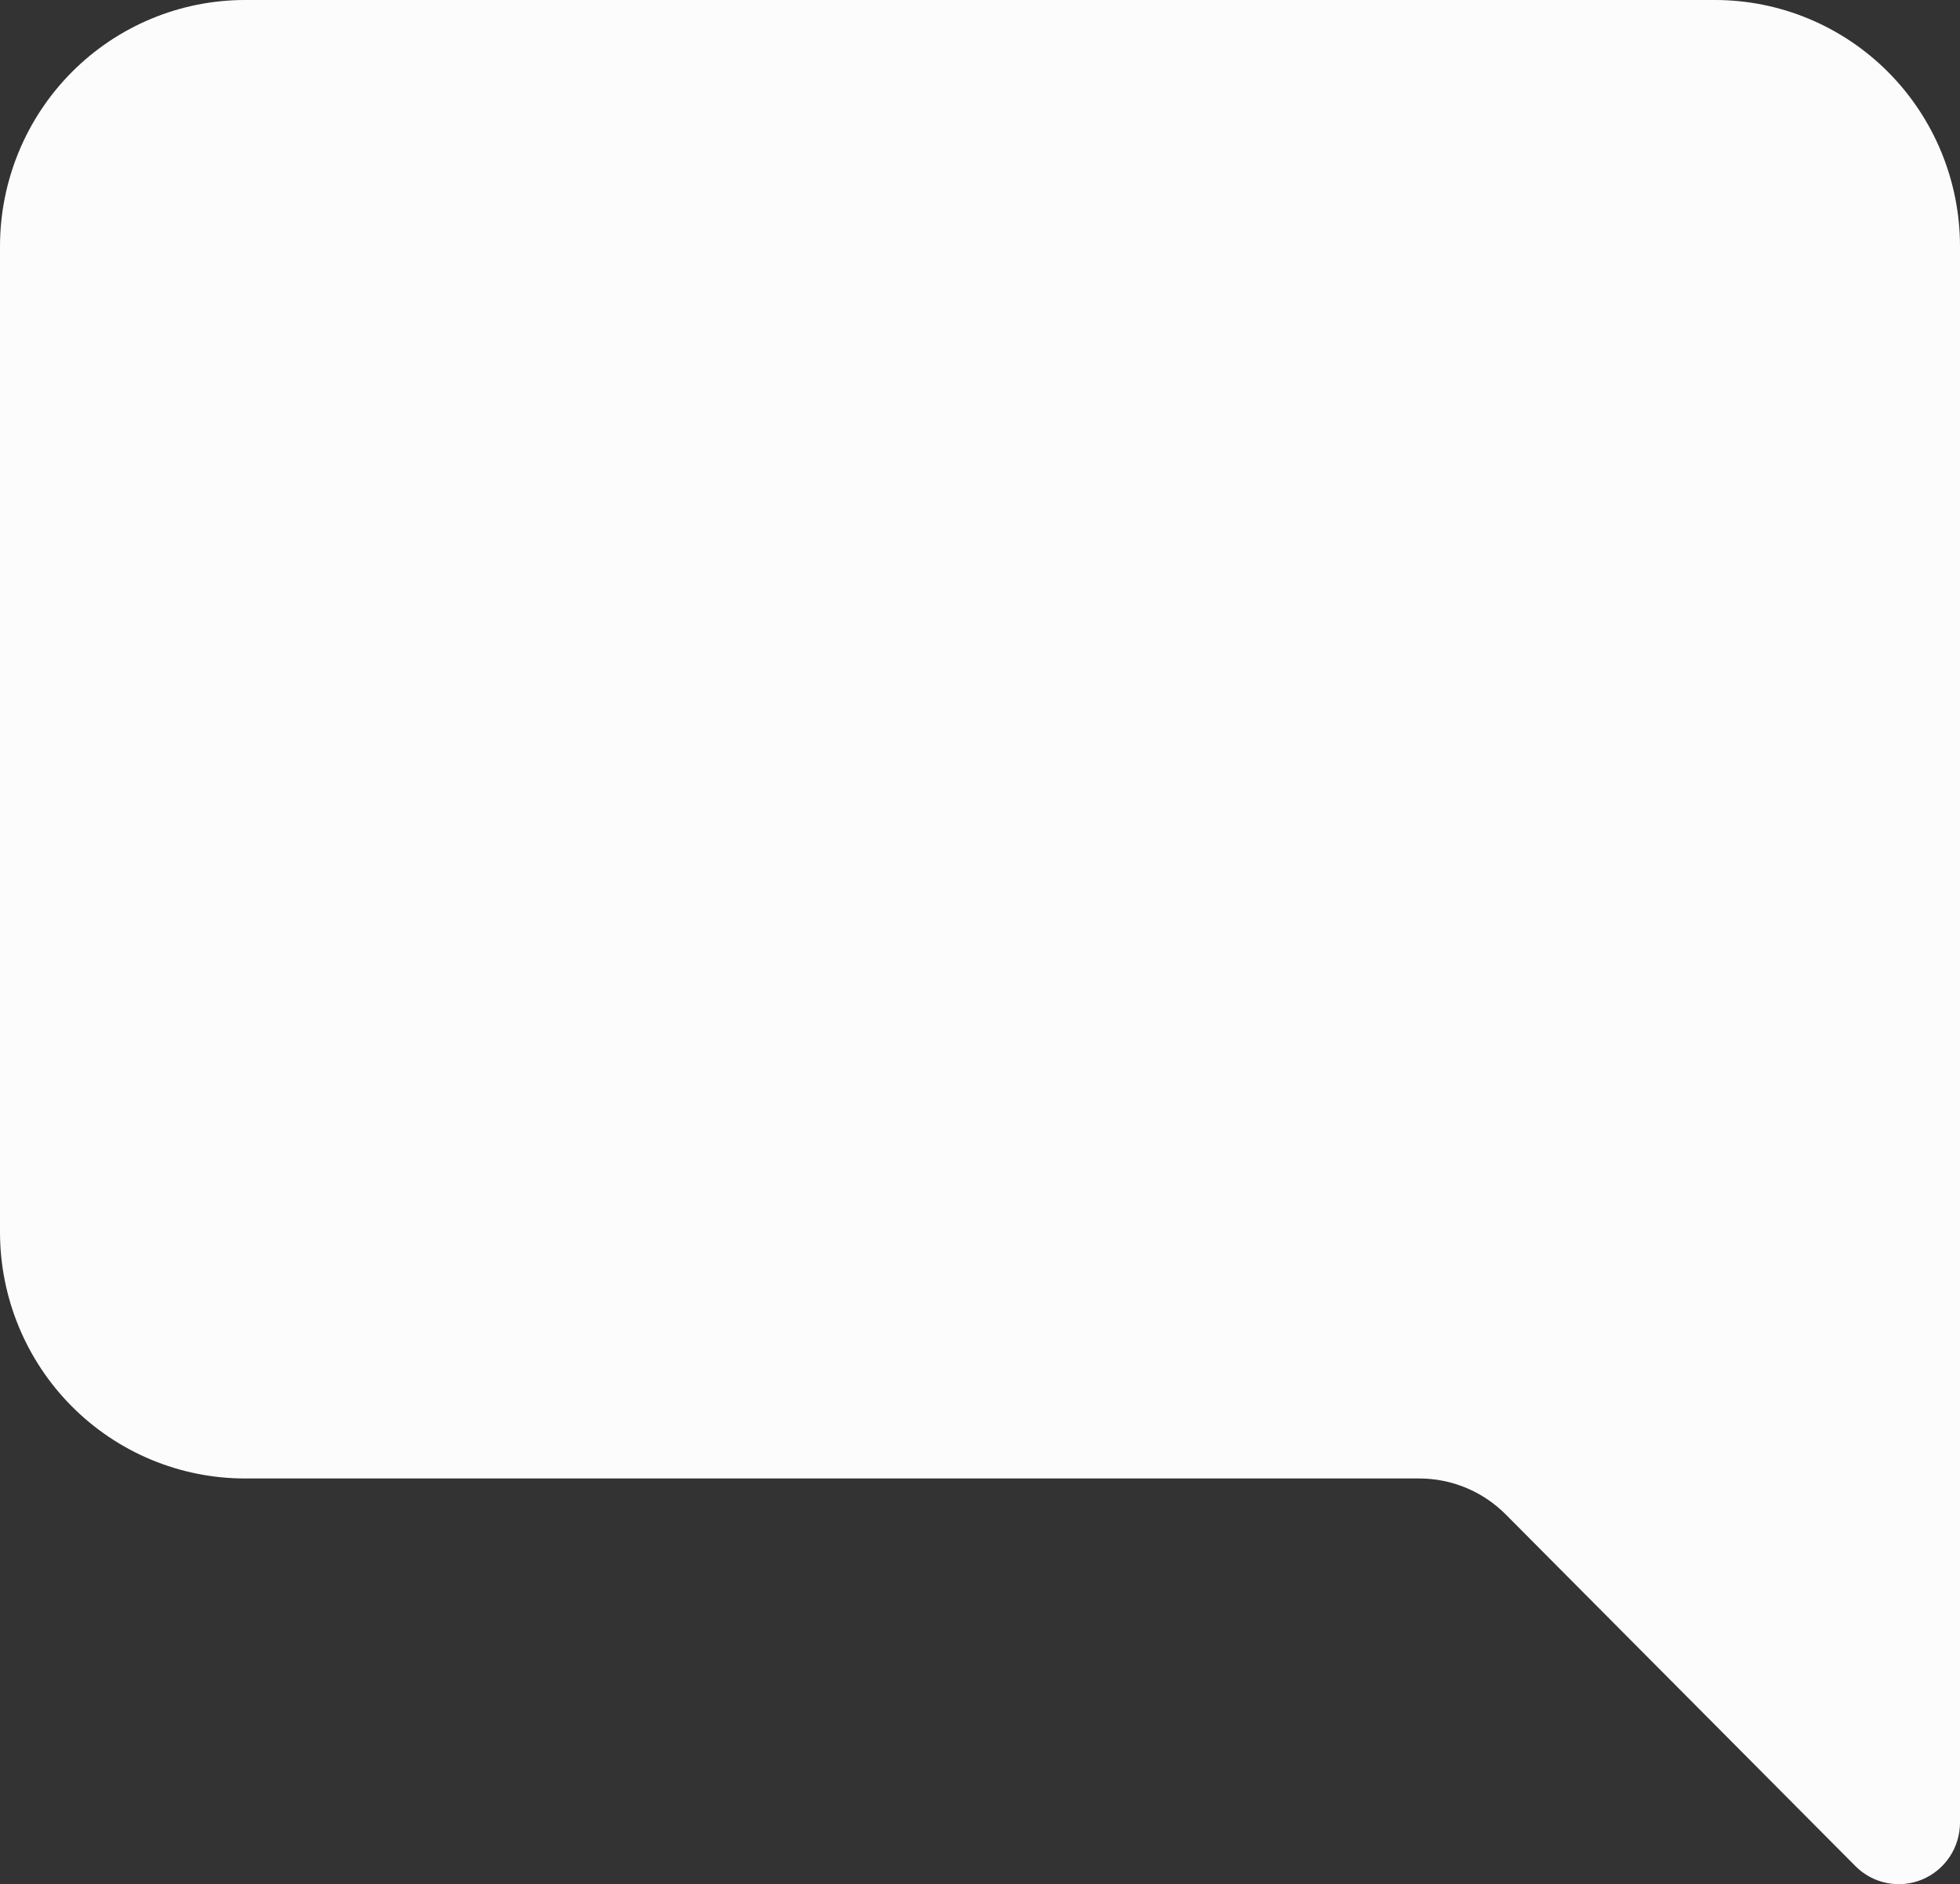
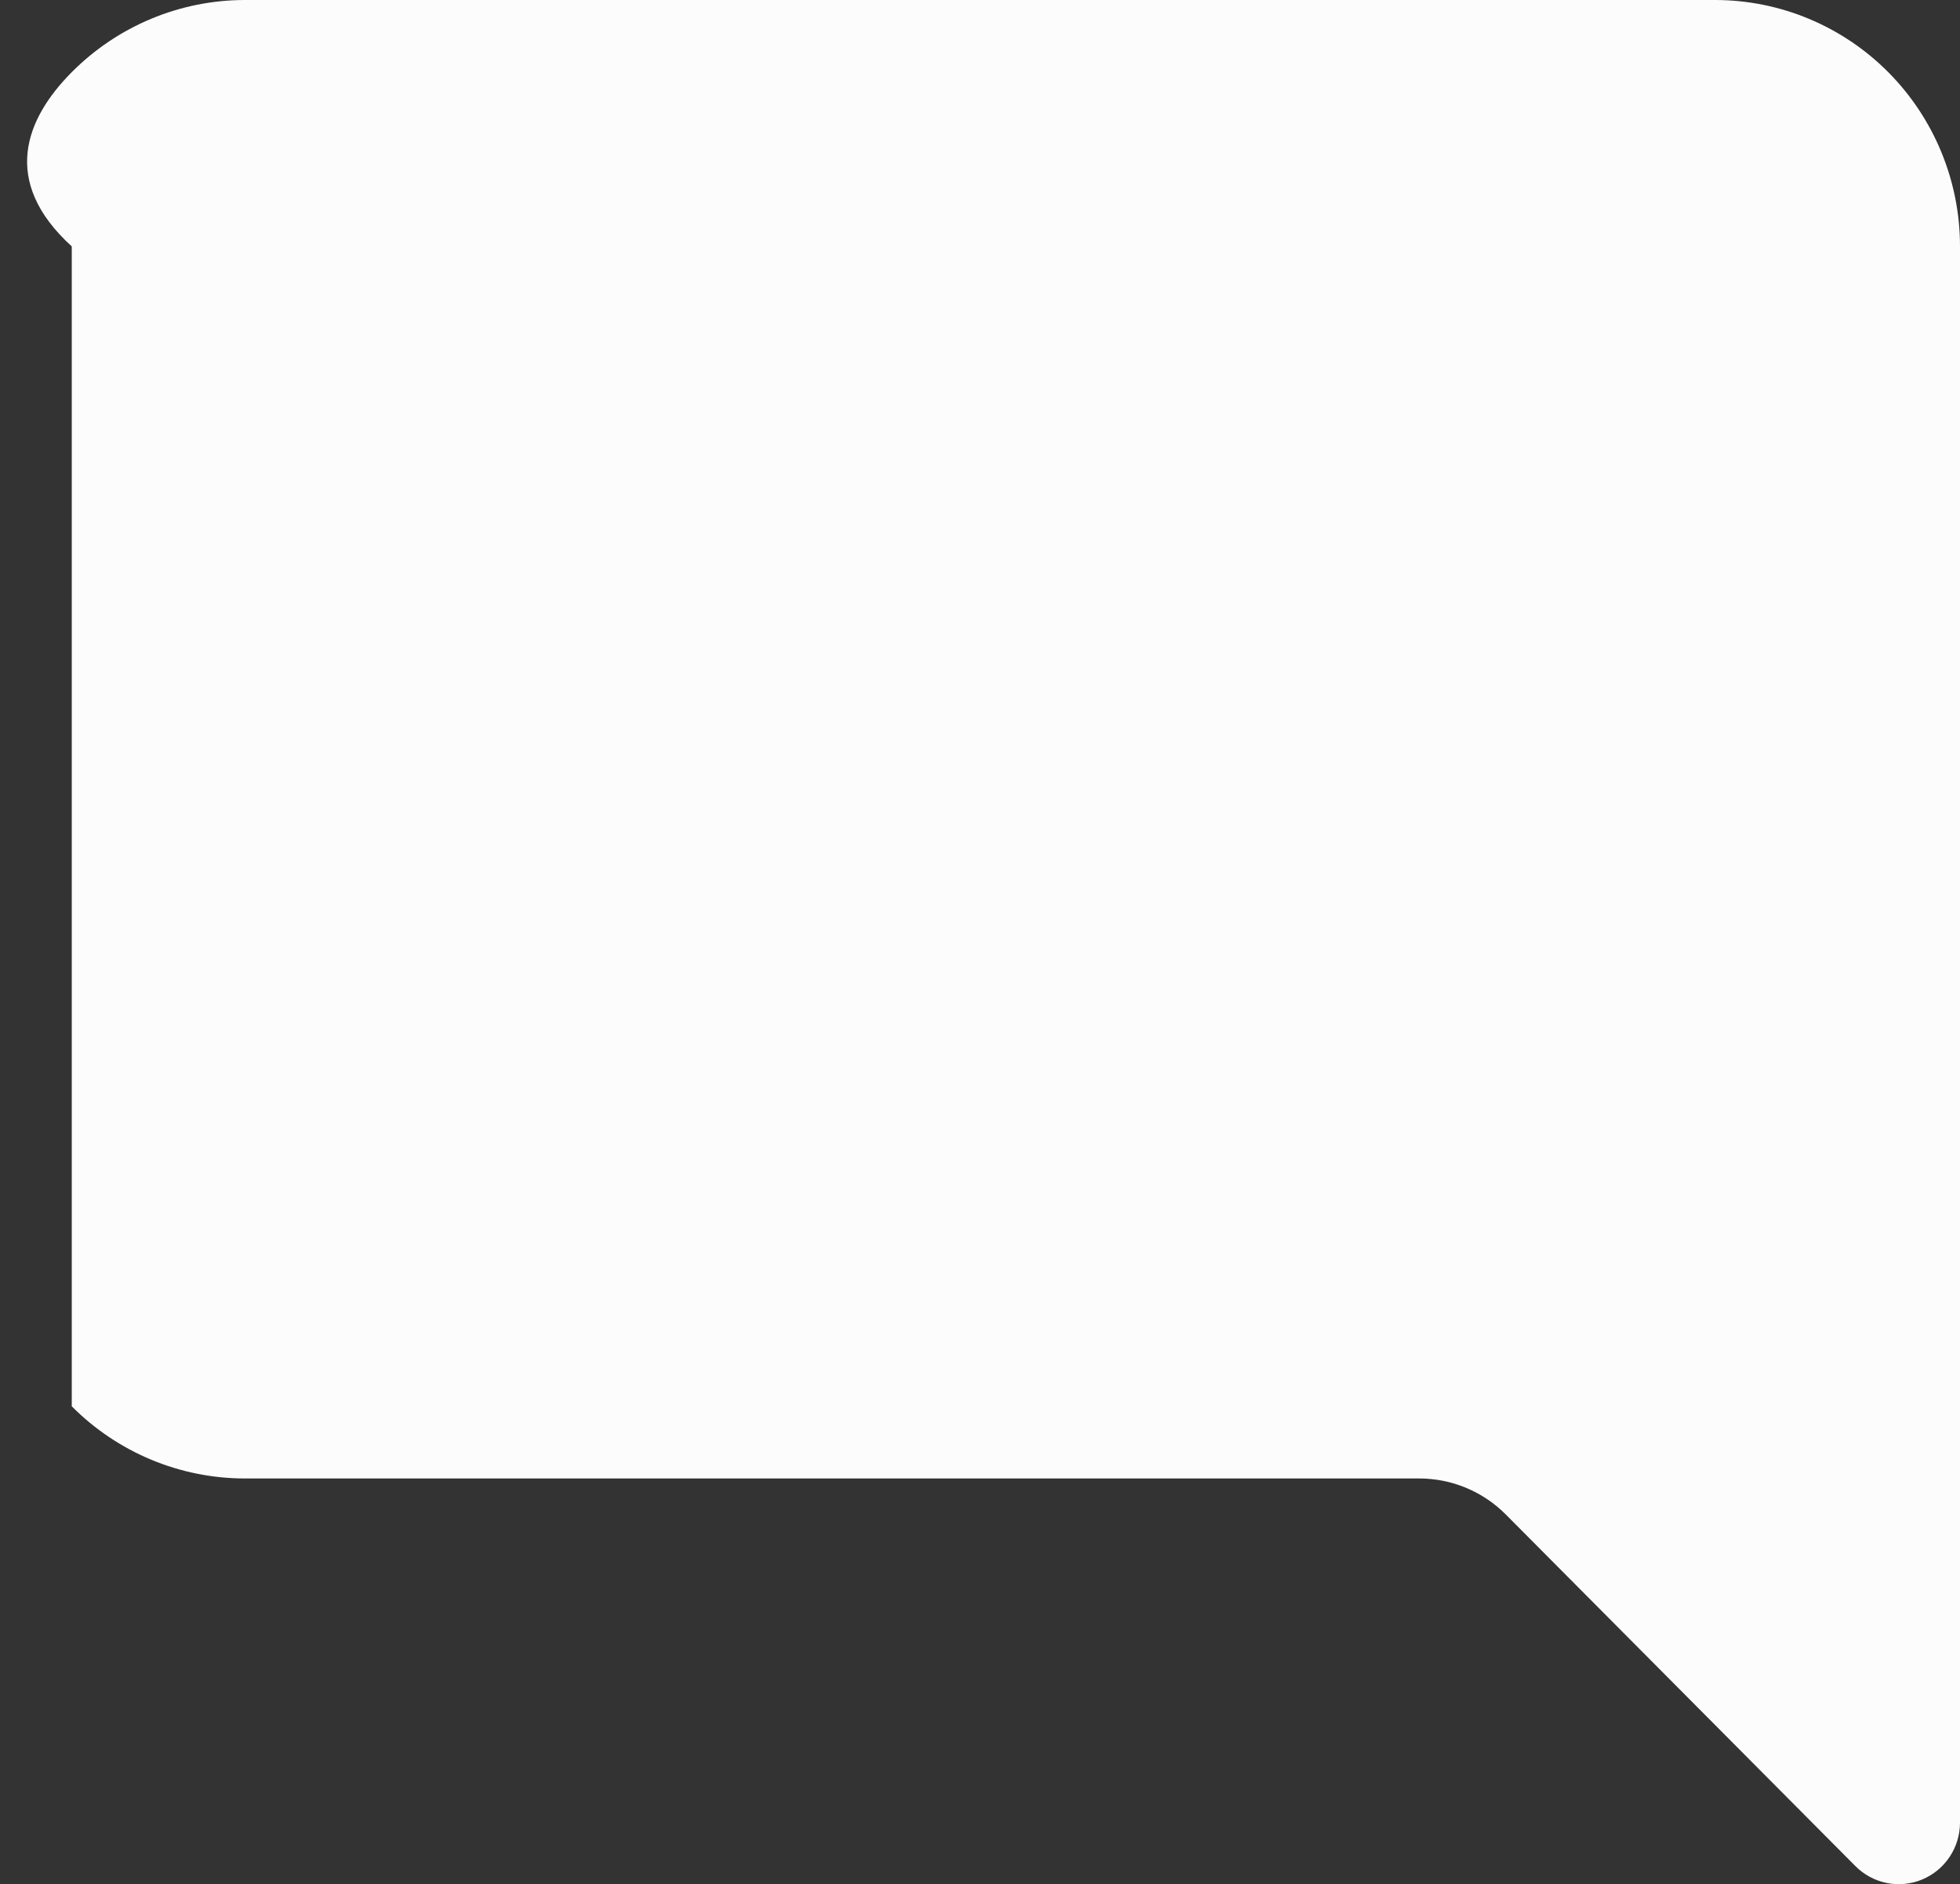
<svg xmlns="http://www.w3.org/2000/svg" width="155" height="149" viewBox="0 0 155 149" fill="none">
  <rect x="0" y="0" width="155" height="149" fill="#333333" stroke="none" />
-   <path id="Vector" d="M135.625 0C140.764 0 145.692 2.053 149.325 5.707C152.959 9.362 155 14.318 155 19.486V144.129C155 145.093 154.715 146.036 154.182 146.837C153.65 147.638 152.892 148.262 152.007 148.631C151.121 148.999 150.146 149.094 149.207 148.905C148.267 148.716 147.404 148.251 146.727 147.569L119.088 119.772C117.272 117.944 114.808 116.918 112.239 116.917H19.375C14.236 116.917 9.308 114.864 5.675 111.21C2.041 107.555 0 102.599 0 97.431V19.486C0 14.318 2.041 9.362 5.675 5.707C9.308 2.053 14.236 0 19.375 0L135.625 0Z" fill="#FCFCFC" />
+   <path id="Vector" d="M135.625 0C140.764 0 145.692 2.053 149.325 5.707C152.959 9.362 155 14.318 155 19.486V144.129C155 145.093 154.715 146.036 154.182 146.837C153.65 147.638 152.892 148.262 152.007 148.631C151.121 148.999 150.146 149.094 149.207 148.905C148.267 148.716 147.404 148.251 146.727 147.569L119.088 119.772C117.272 117.944 114.808 116.918 112.239 116.917H19.375C14.236 116.917 9.308 114.864 5.675 111.21V19.486C0 14.318 2.041 9.362 5.675 5.707C9.308 2.053 14.236 0 19.375 0L135.625 0Z" fill="#FCFCFC" />
</svg>